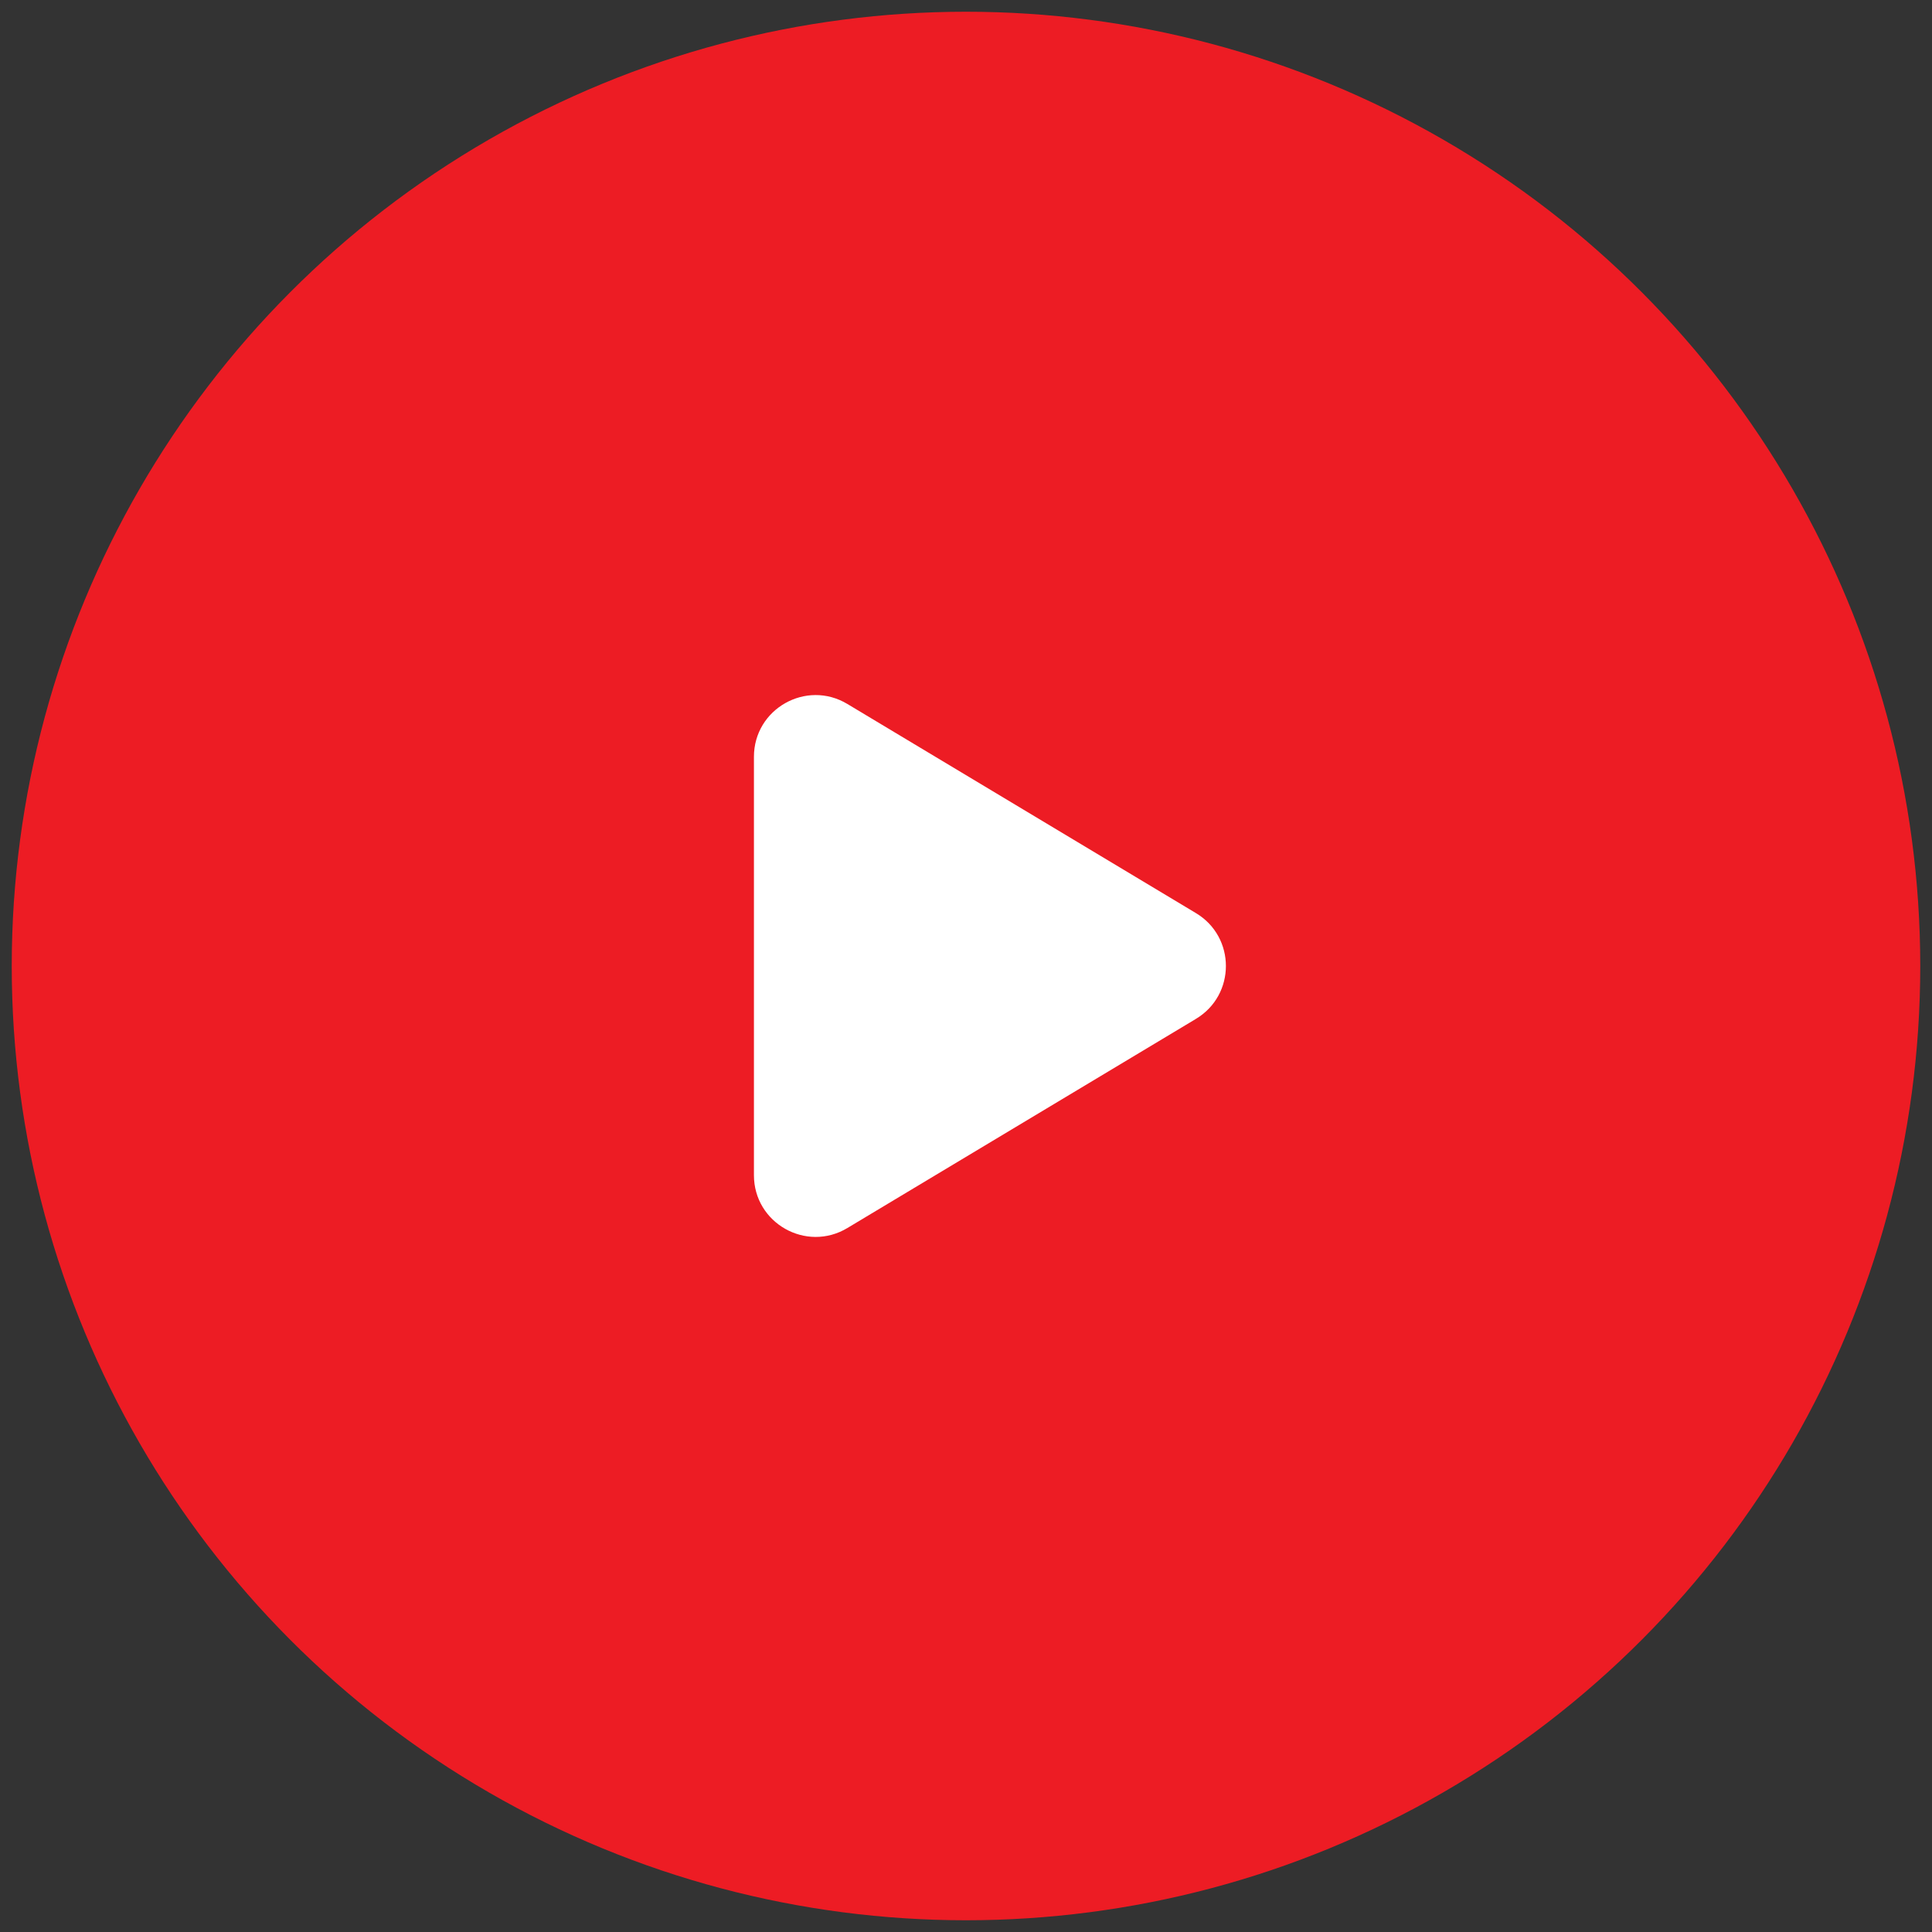
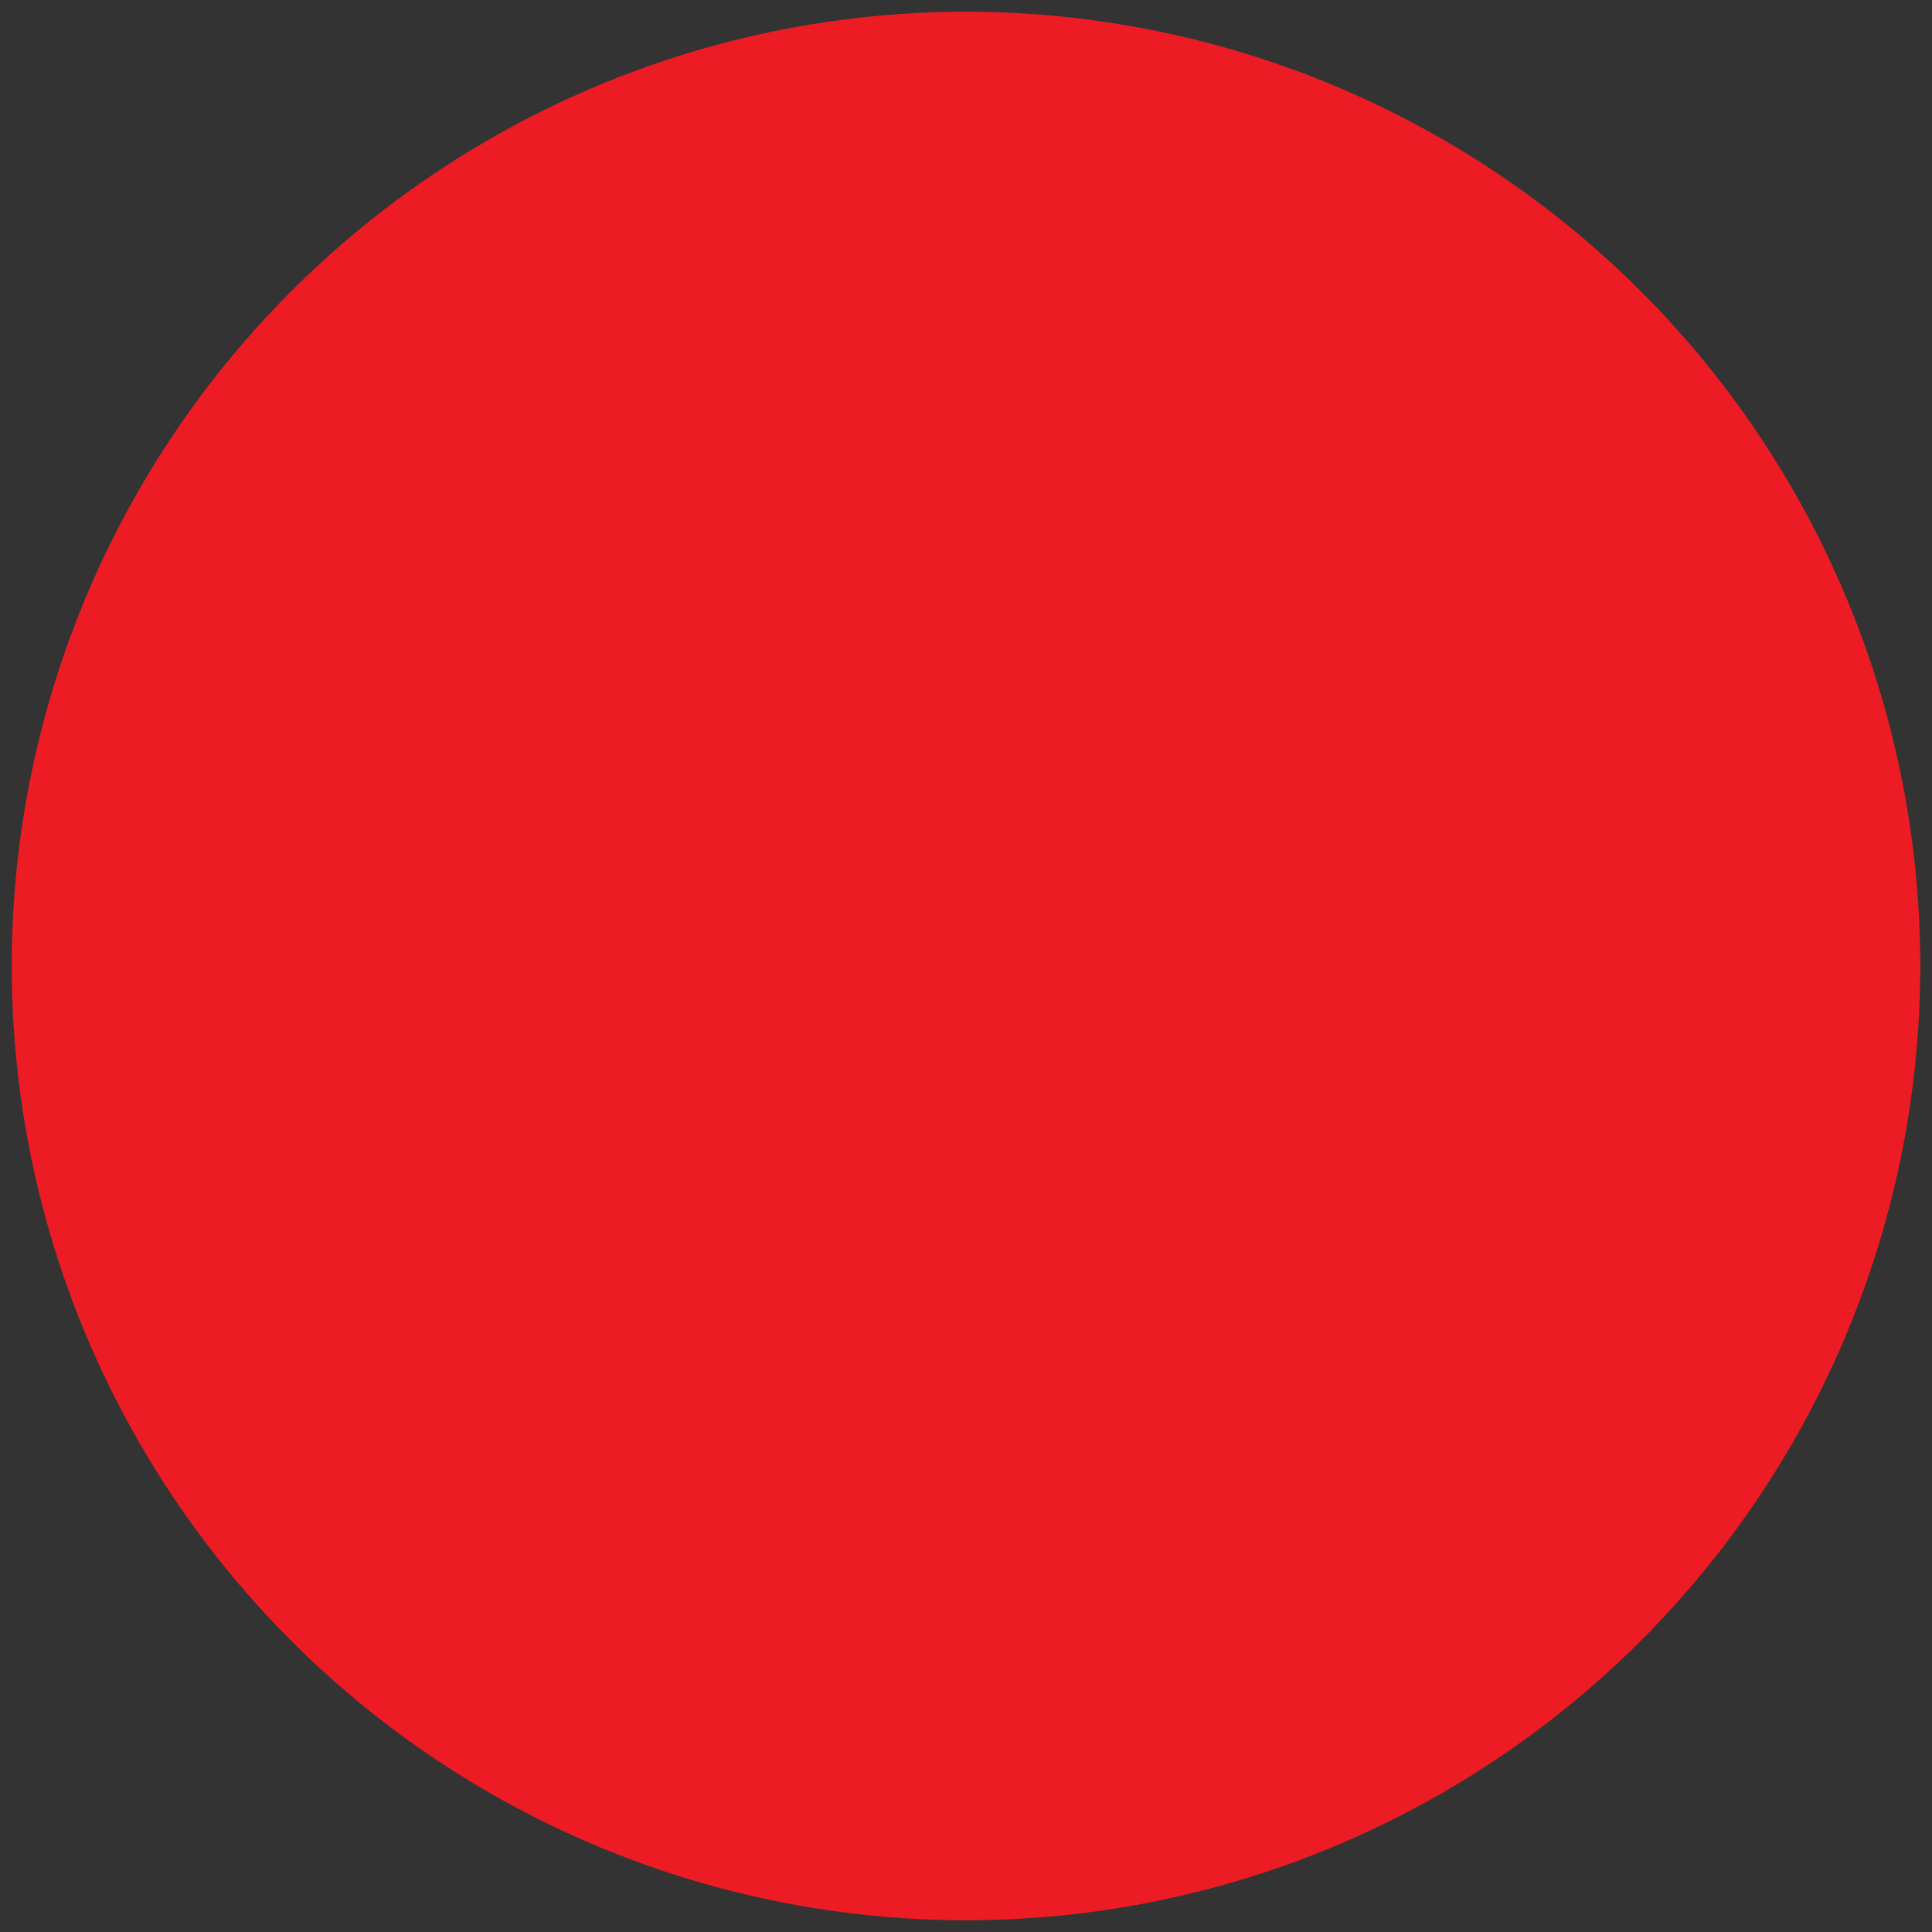
<svg xmlns="http://www.w3.org/2000/svg" width="94" height="94" viewBox="0 0 94 94" fill="none">
  <rect x="0" y="0" width="94" height="94" fill="#333333" stroke="none" />
  <circle cx="47" cy="47" r="46.429" fill="#ED1C24" />
-   <path d="M58.188 44.427C60.131 45.593 60.131 48.407 58.188 49.572L41.226 59.75C39.226 60.95 36.682 59.509 36.682 57.178L36.682 36.822C36.682 34.49 39.226 33.05 41.226 34.25L58.188 44.427Z" fill="white" />
</svg>